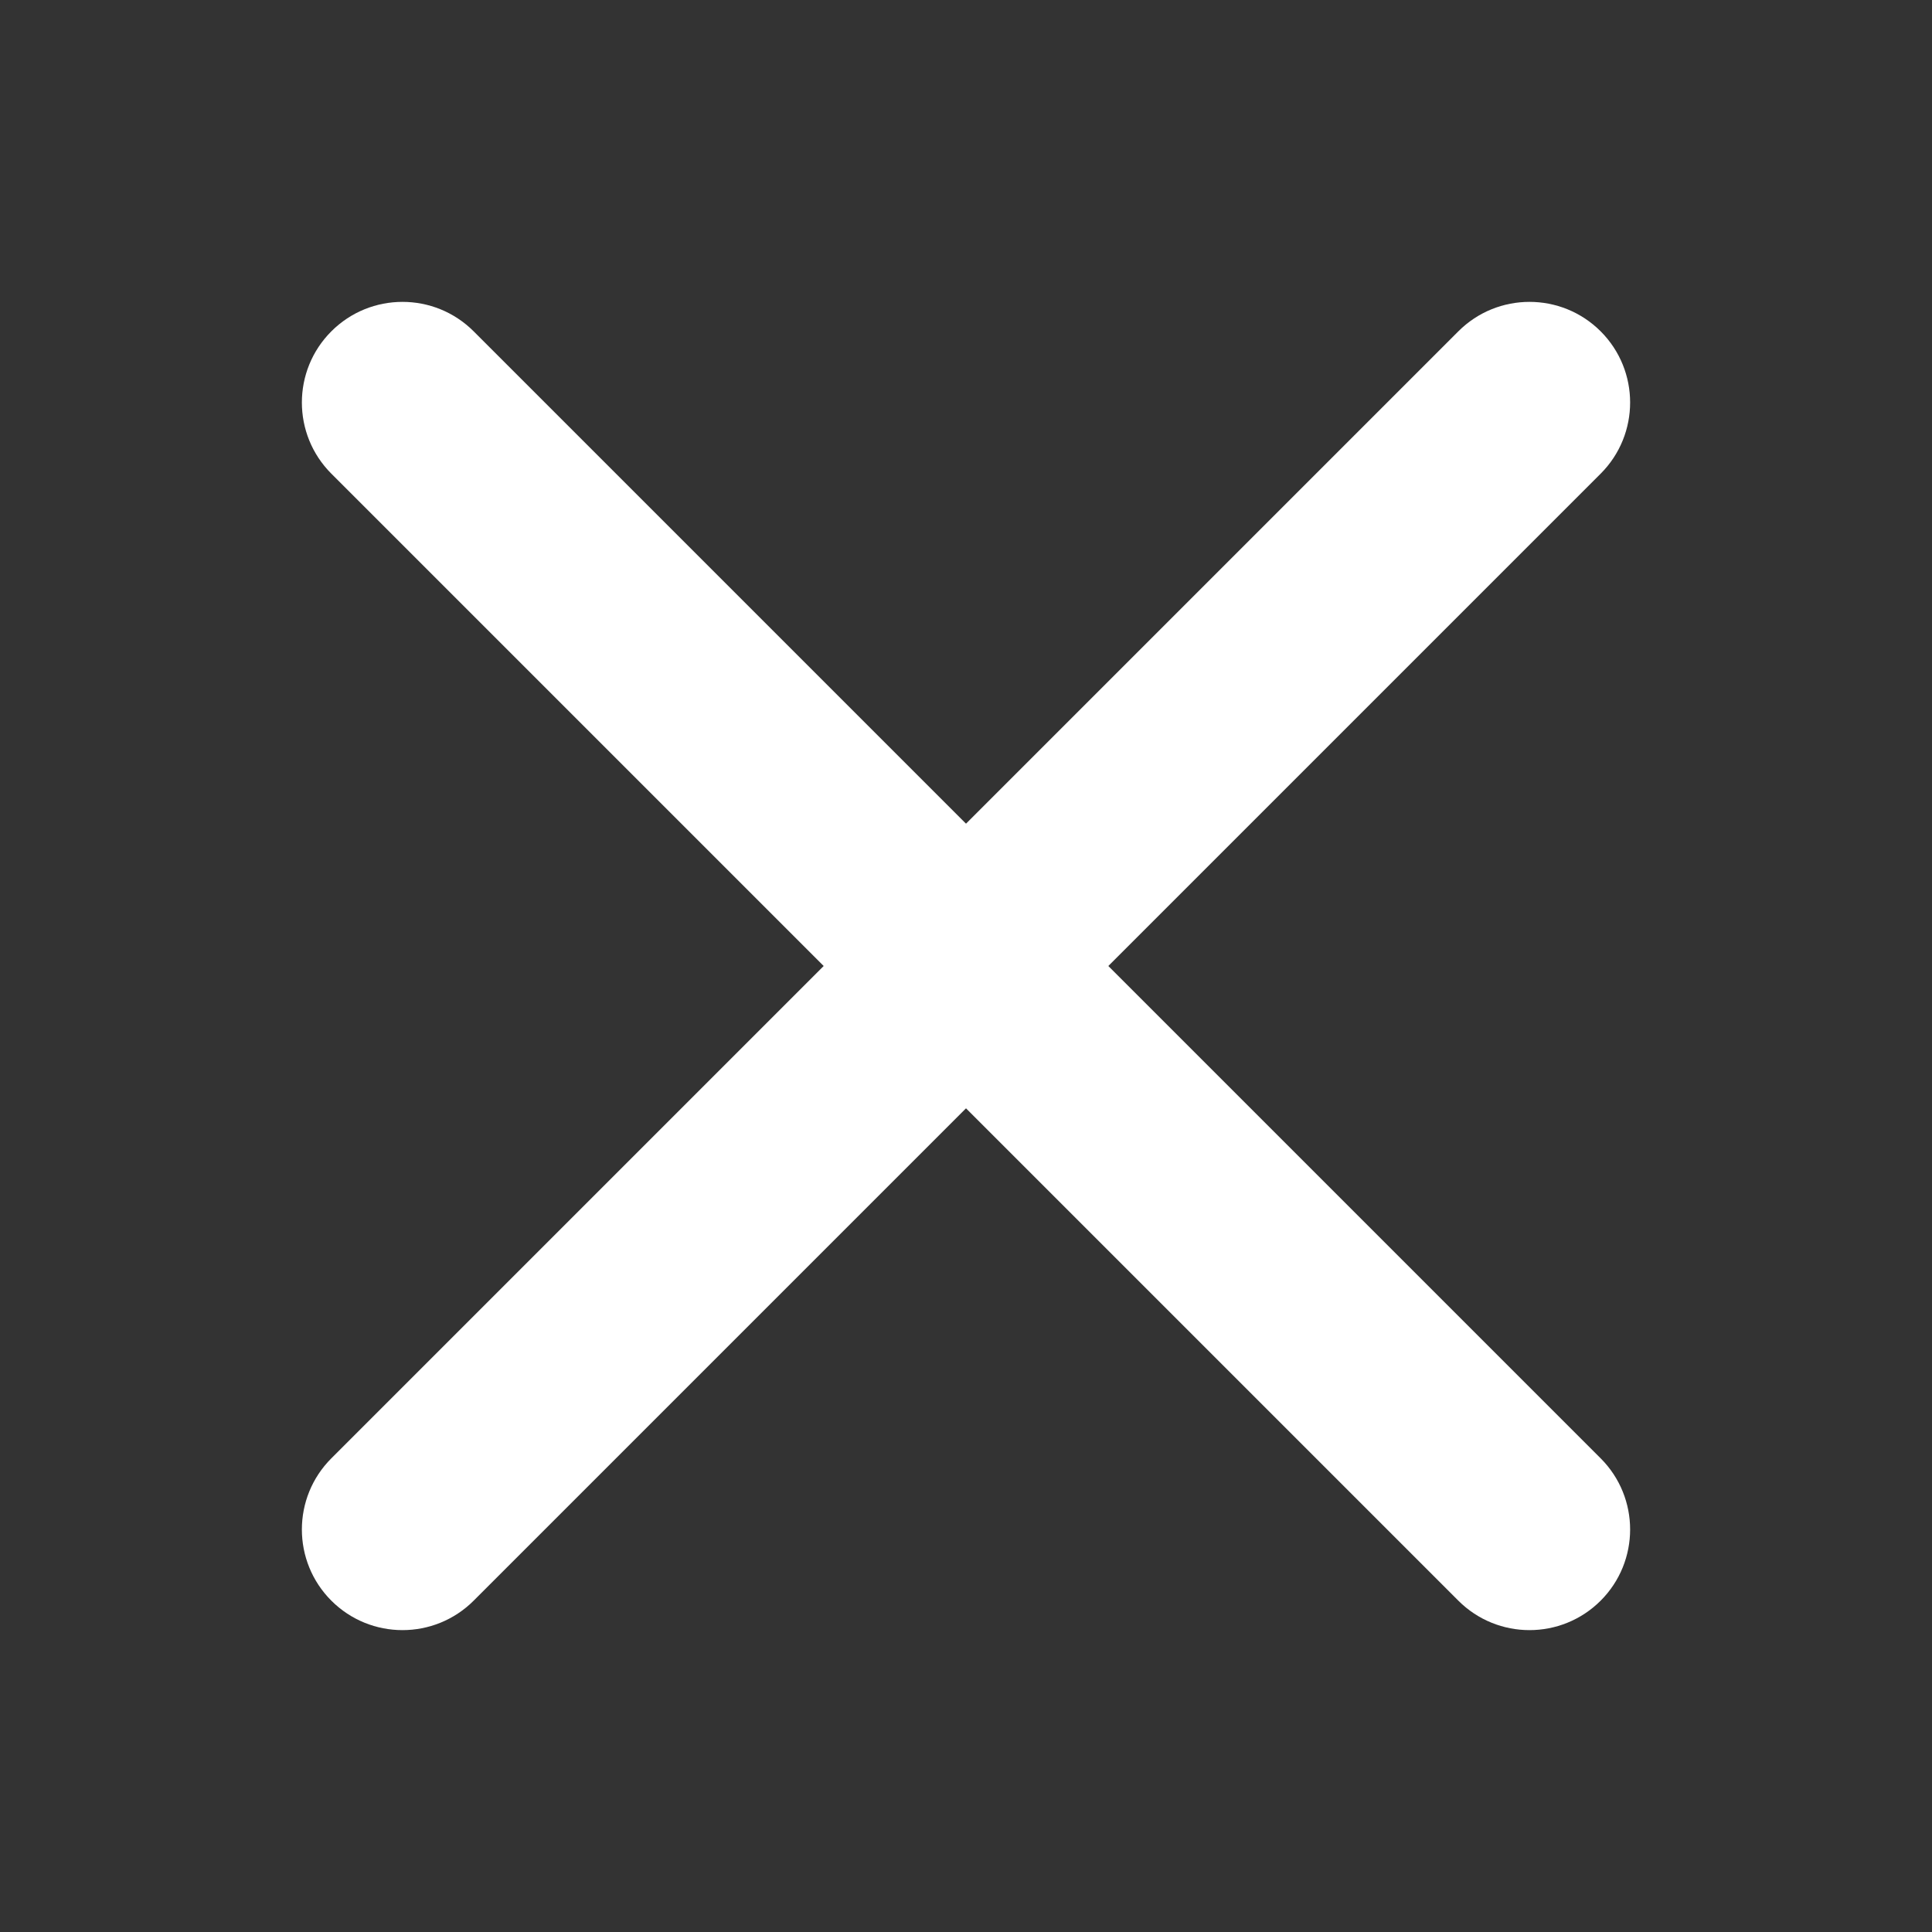
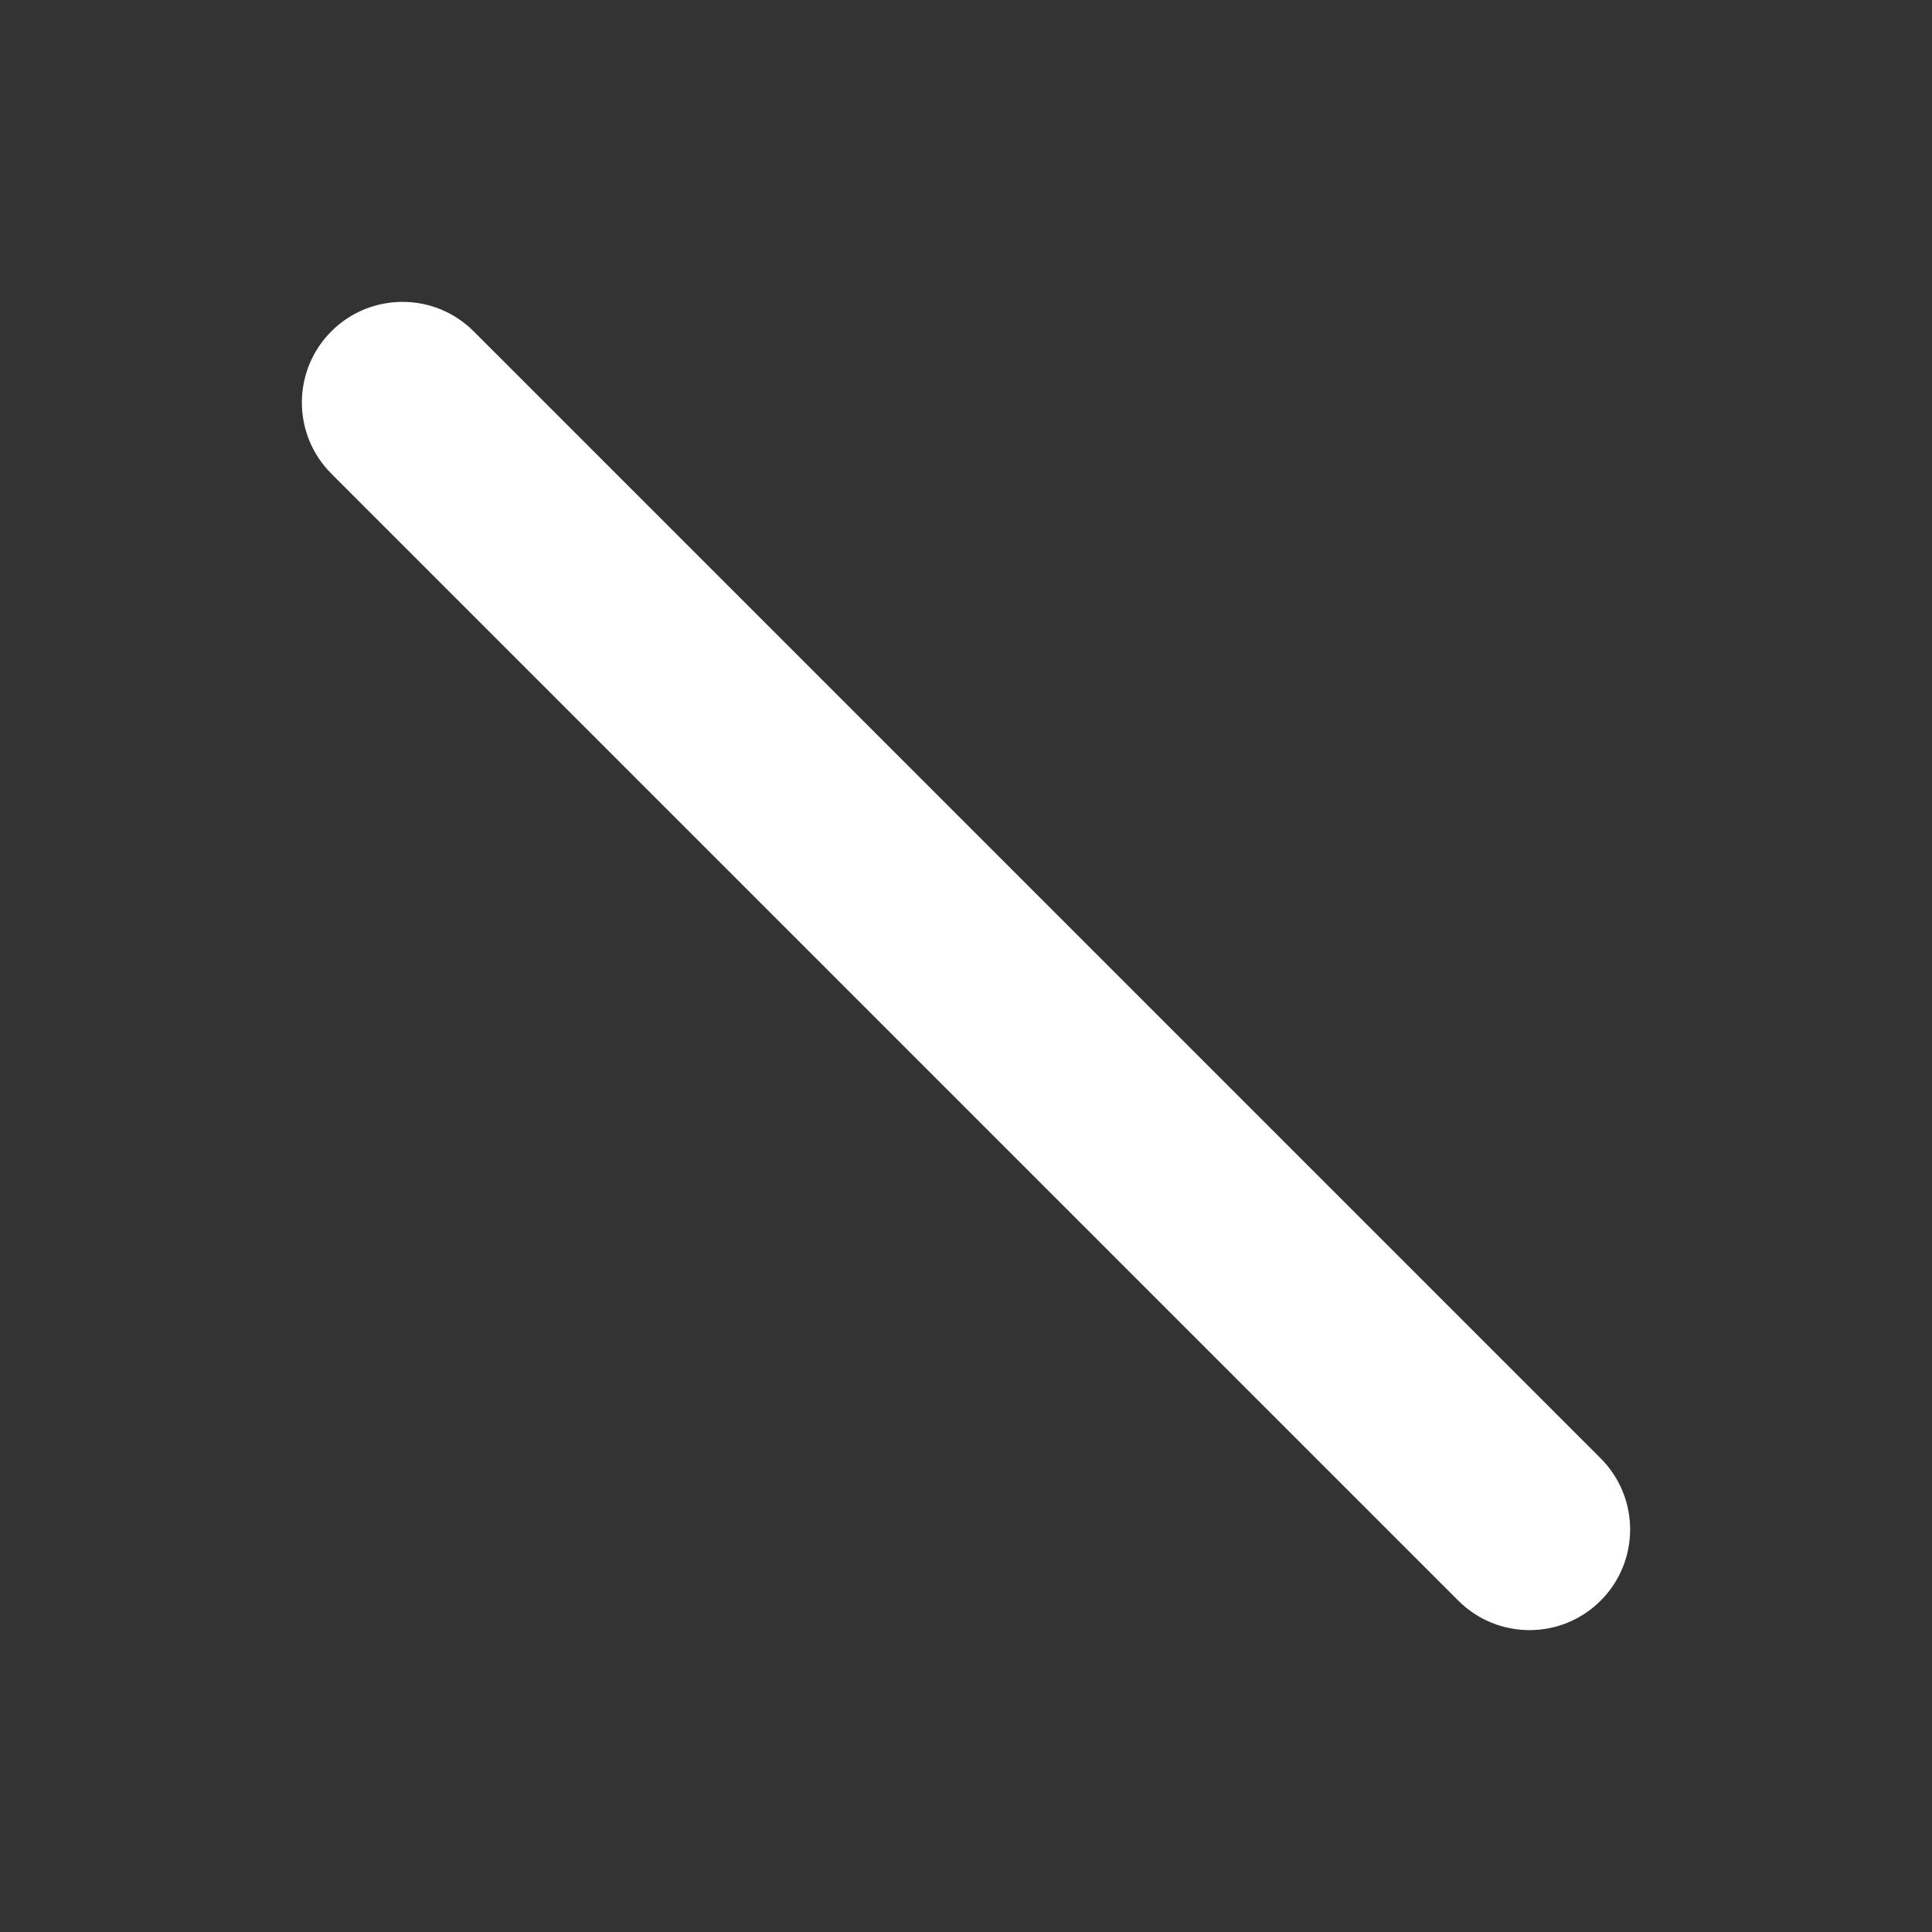
<svg xmlns="http://www.w3.org/2000/svg" width="24" height="24" viewBox="0 0 24 24" fill="none">
  <rect x="0" y="0" width="24" height="24" fill="#333333" stroke="none" />
-   <path d="M4.116 18.116C3.628 18.604 3.628 19.396 4.116 19.884C4.604 20.372 5.396 20.372 5.884 19.884L19.884 5.884C20.372 5.396 20.372 4.604 19.884 4.116C19.396 3.628 18.604 3.628 18.116 4.116L4.116 18.116Z" fill="white" />
  <path d="M5.884 4.116C5.396 3.628 4.604 3.628 4.116 4.116C3.628 4.604 3.628 5.396 4.116 5.884L18.116 19.884C18.604 20.372 19.396 20.372 19.884 19.884C20.372 19.396 20.372 18.604 19.884 18.116L5.884 4.116Z" fill="white" />
</svg>